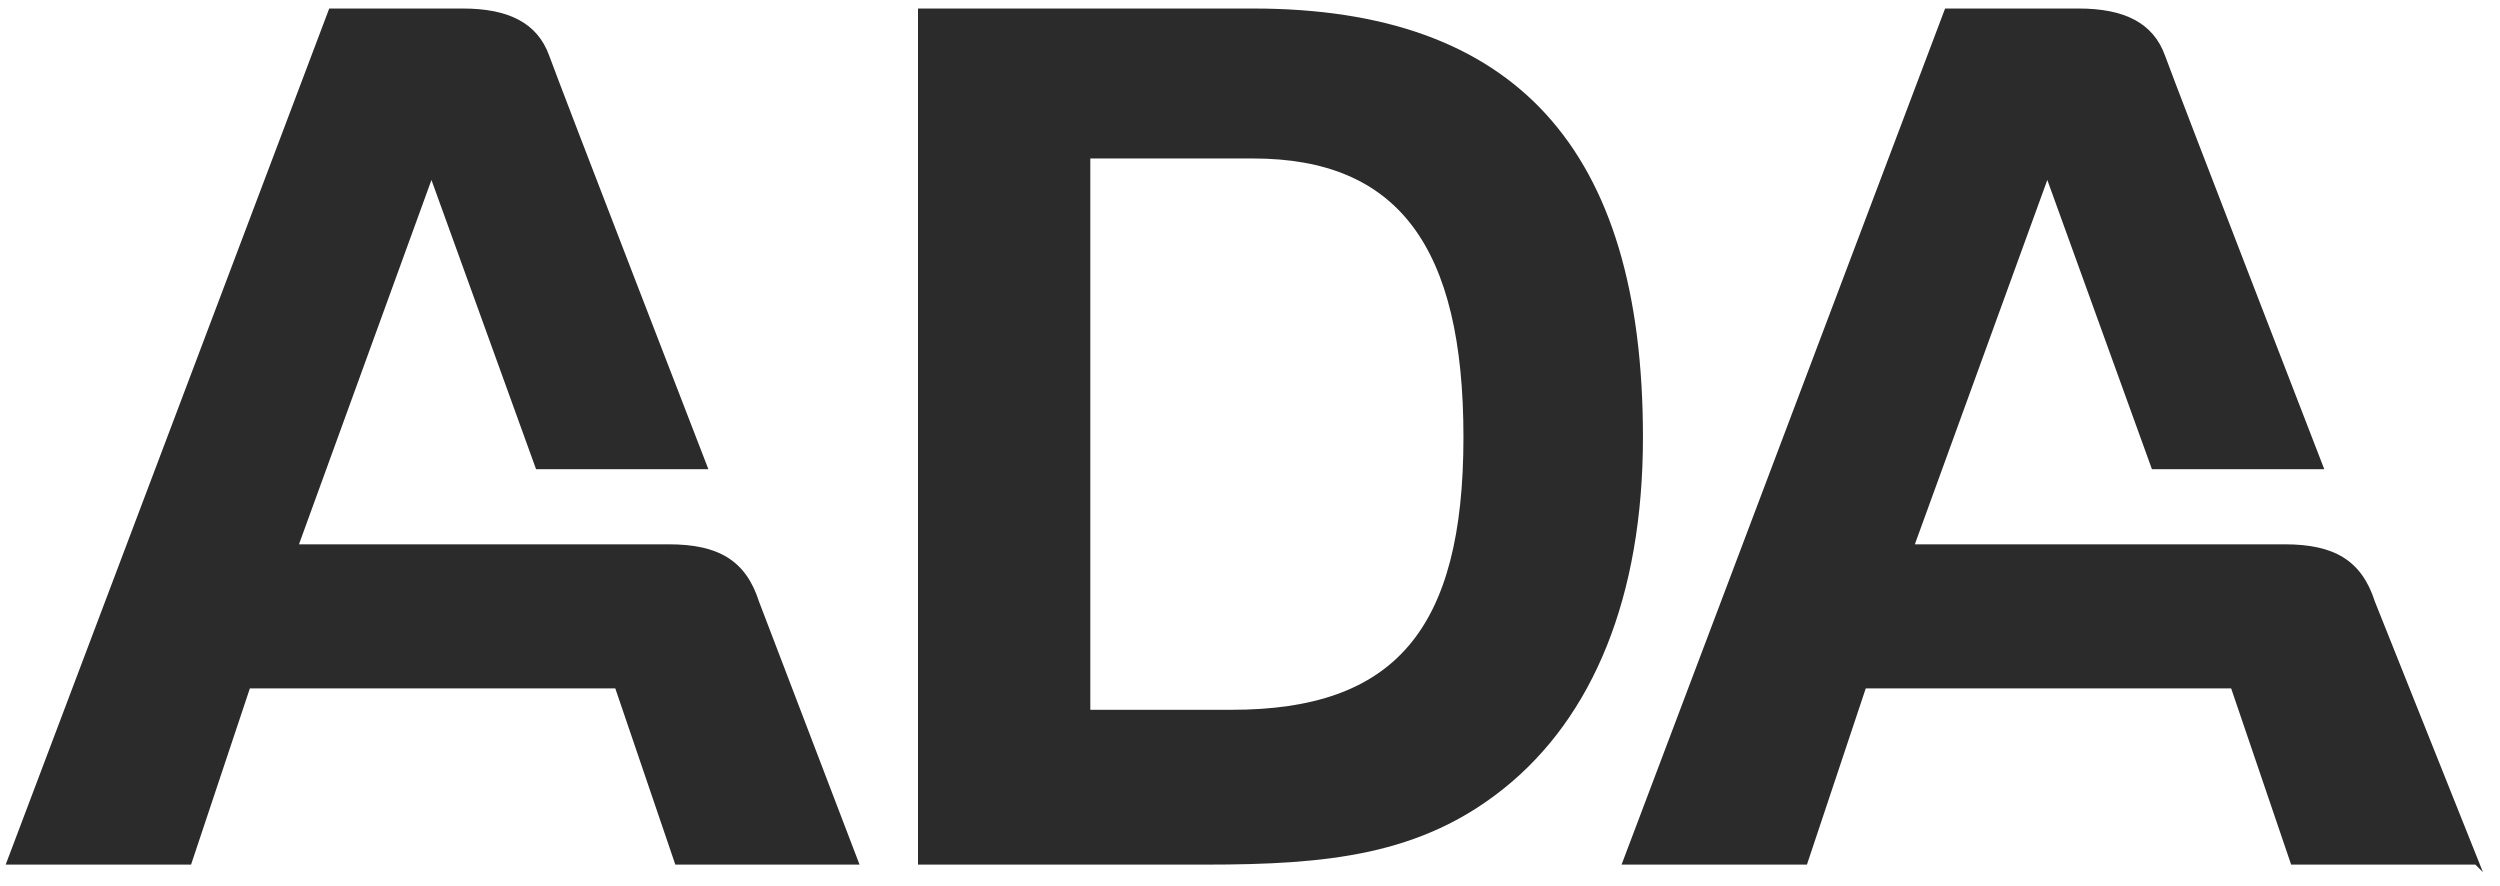
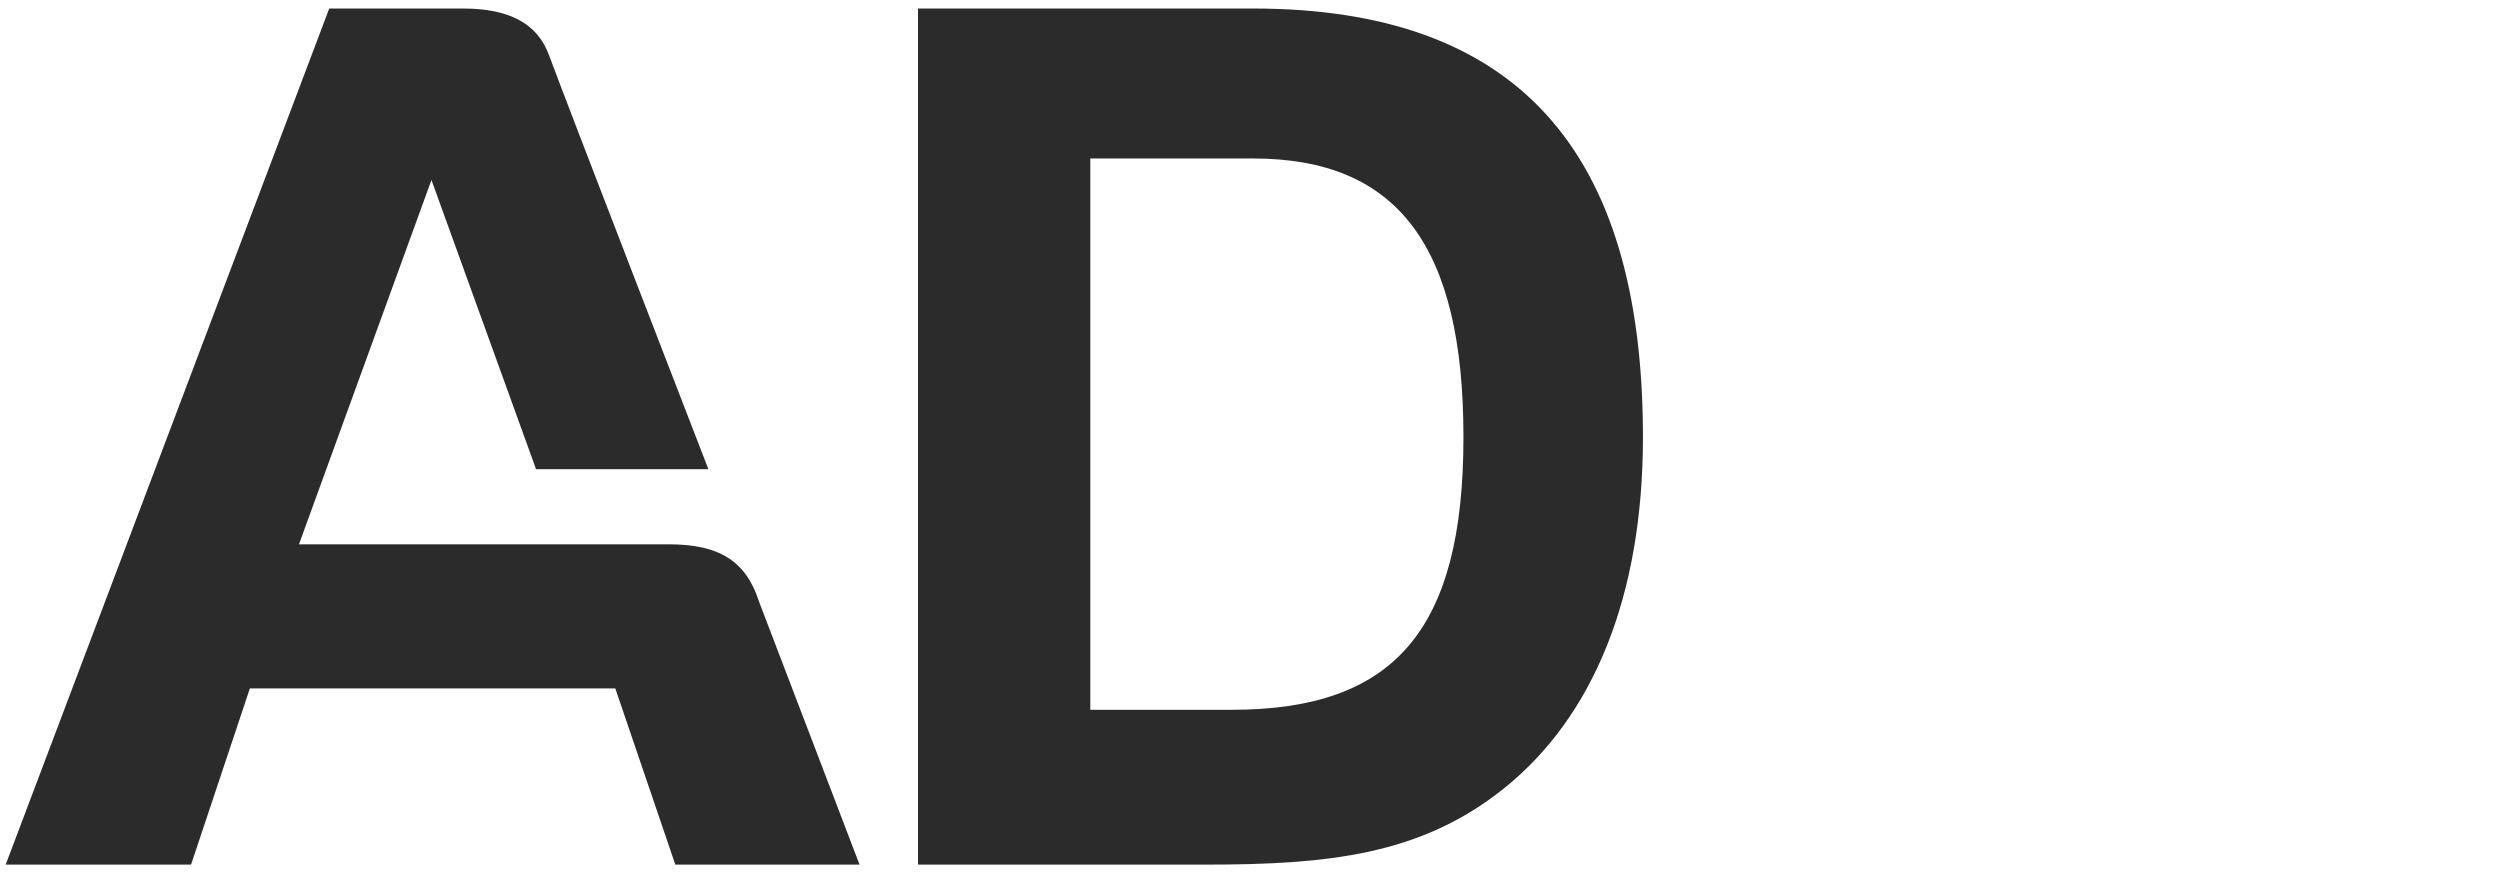
<svg xmlns="http://www.w3.org/2000/svg" width="110" height="39" viewBox="0 0 110 39" fill="none">
  <path d="M37.82 38.043H29.714L27.073 30.29H10.994L8.407 38.043H0.25L14.486 0.375H20.365C22.361 0.375 23.642 0.999 24.164 2.446C24.684 3.89 31.169 20.645 31.169 20.645H23.587L18.984 7.919L13.155 23.95H29.435C31.618 23.95 32.819 24.666 33.396 26.468L37.82 38.043Z" fill="#2B2B2B" />
-   <path d="M108.916 38.043H100.81L98.171 30.29H82.093L79.505 38.043H71.349L85.584 0.375H91.463C93.458 0.375 94.74 0.999 95.261 2.446C95.781 3.89 102.268 20.645 102.268 20.645H94.685L90.082 7.919L84.253 23.95H100.534C102.717 23.95 103.916 24.666 104.494 26.468L109.25 38.375" fill="#2B2B2B" />
  <path d="M40.392 0.375H55.137C66.644 0.375 72.29 6.504 72.29 19.234C72.29 26.255 70.095 31.548 66.171 34.691C62.51 37.625 58.432 38.043 53.046 38.043H40.392V0.375ZM54.194 31.231C61.361 31.231 64.392 27.72 64.392 19.233C64.392 10.851 61.517 6.973 55.137 6.973H47.974V31.231H54.194Z" fill="#2B2B2B" />
</svg>